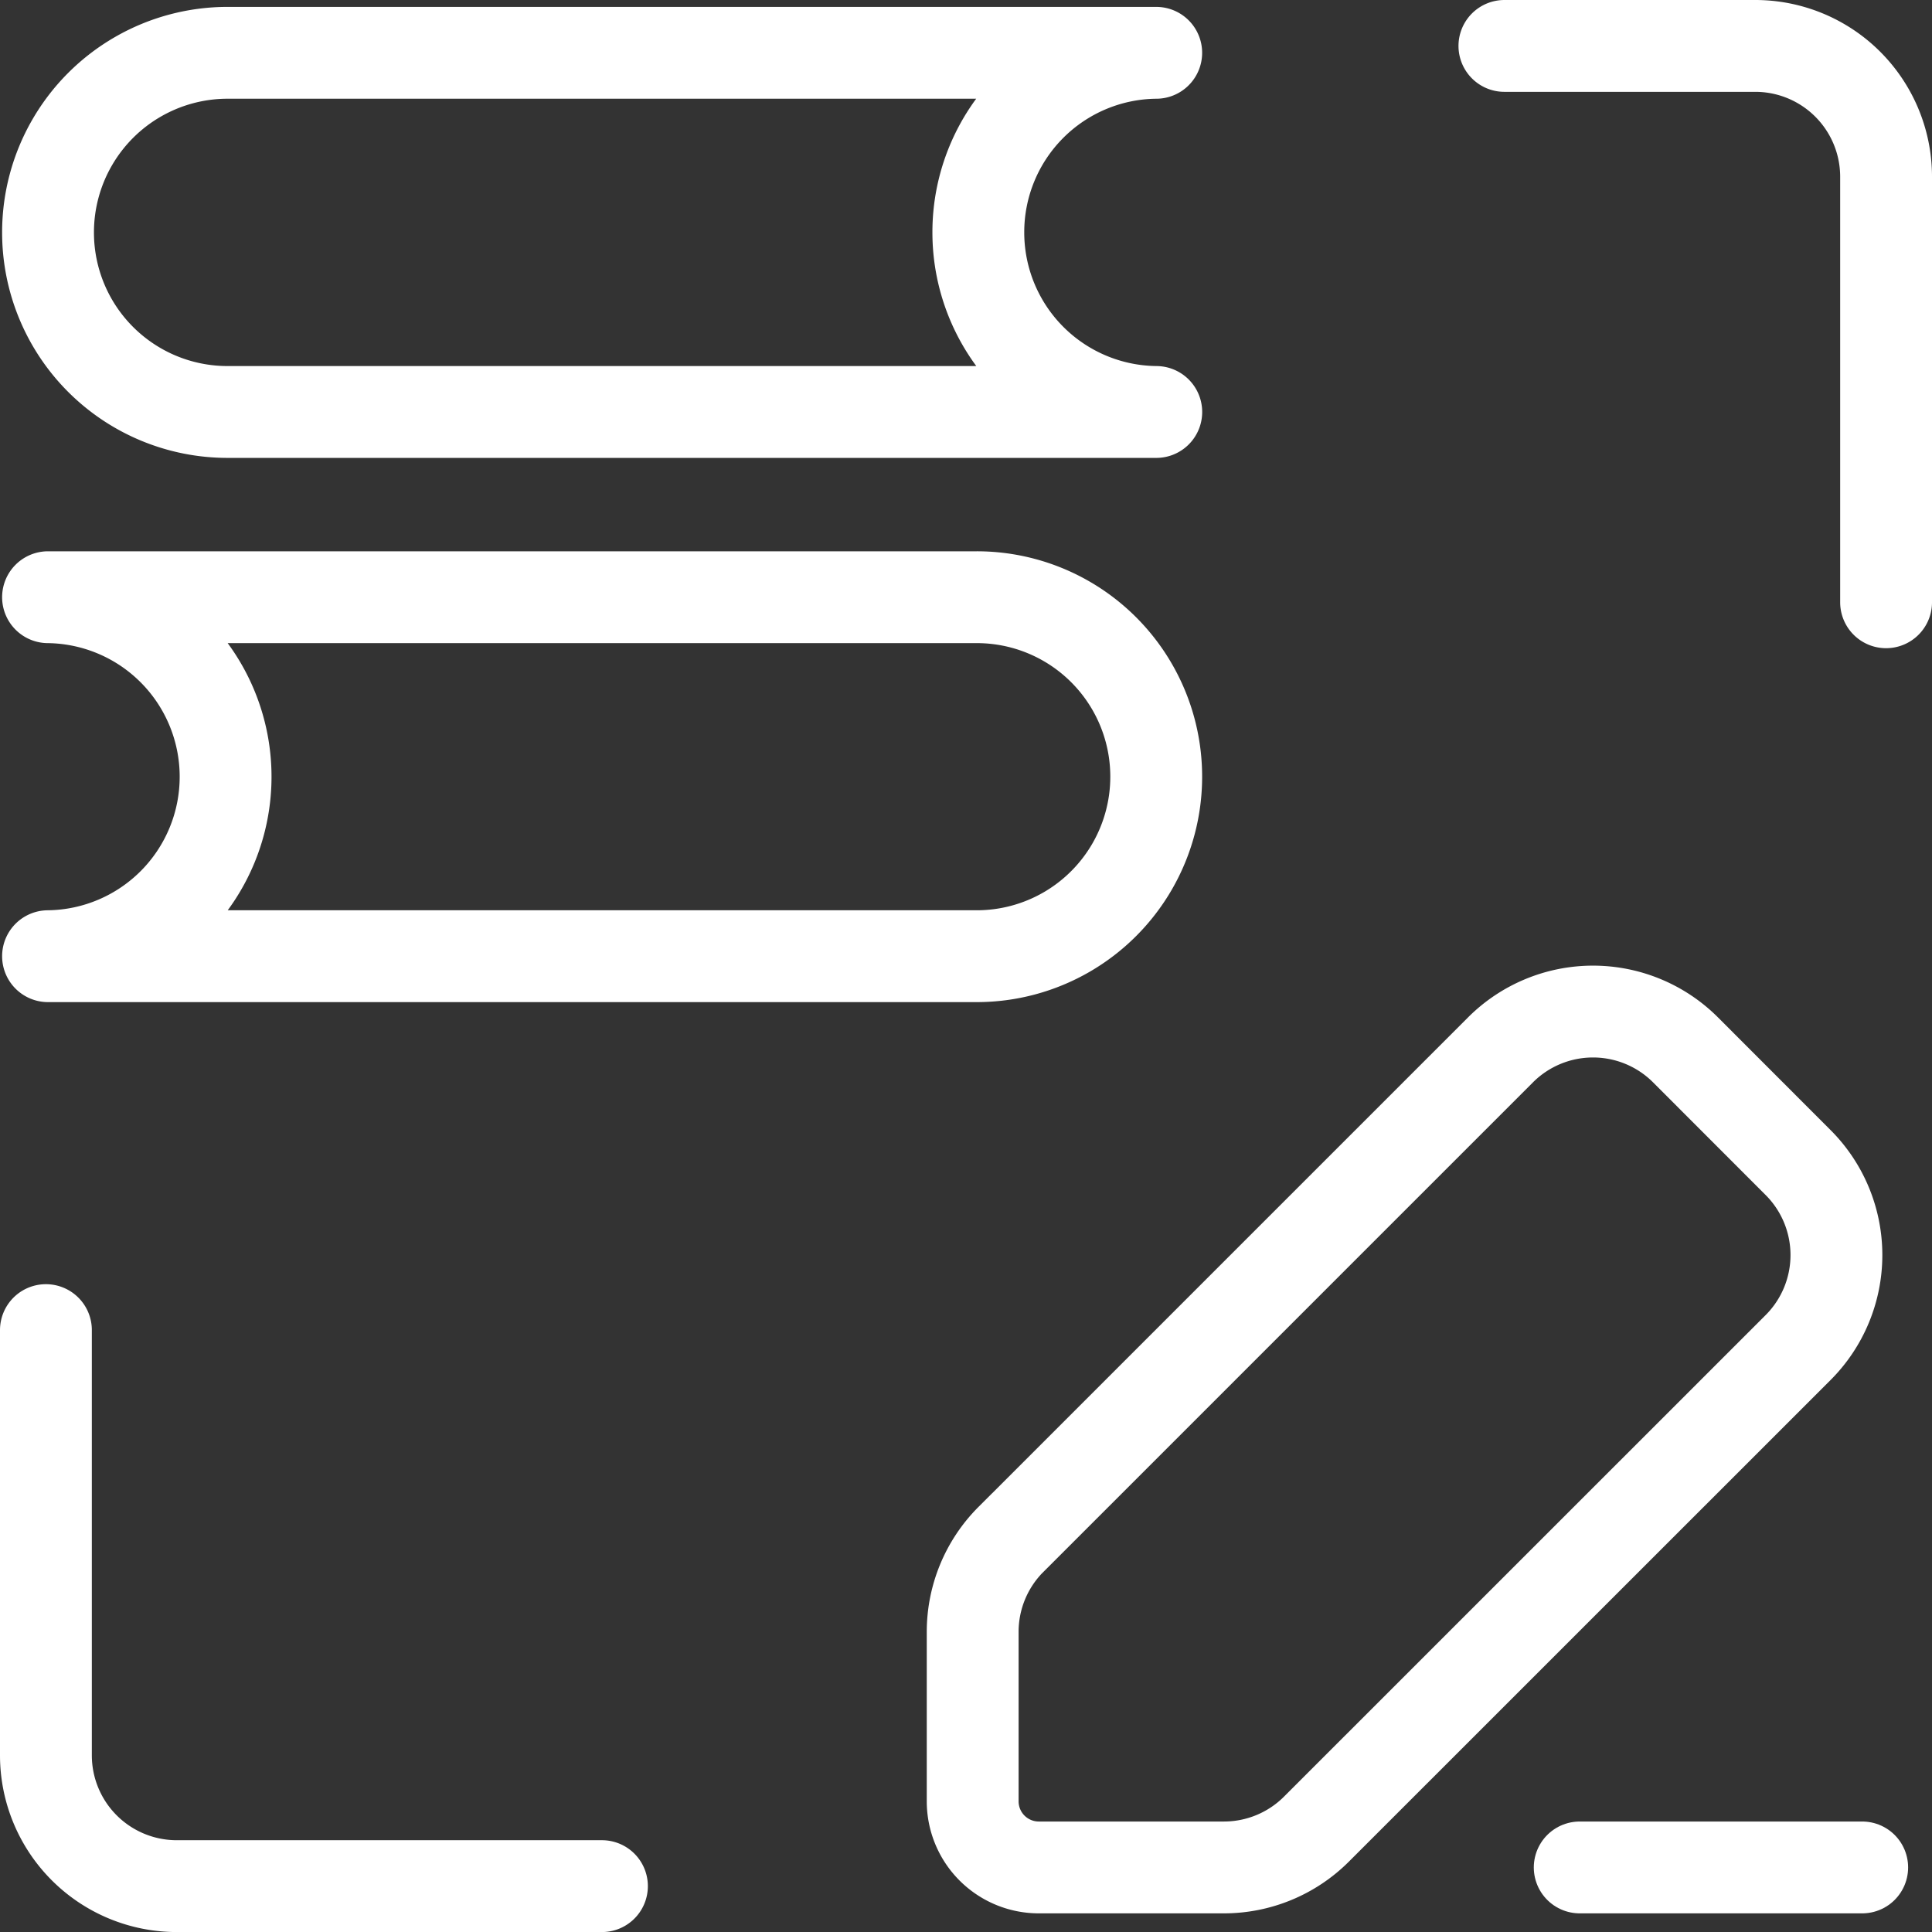
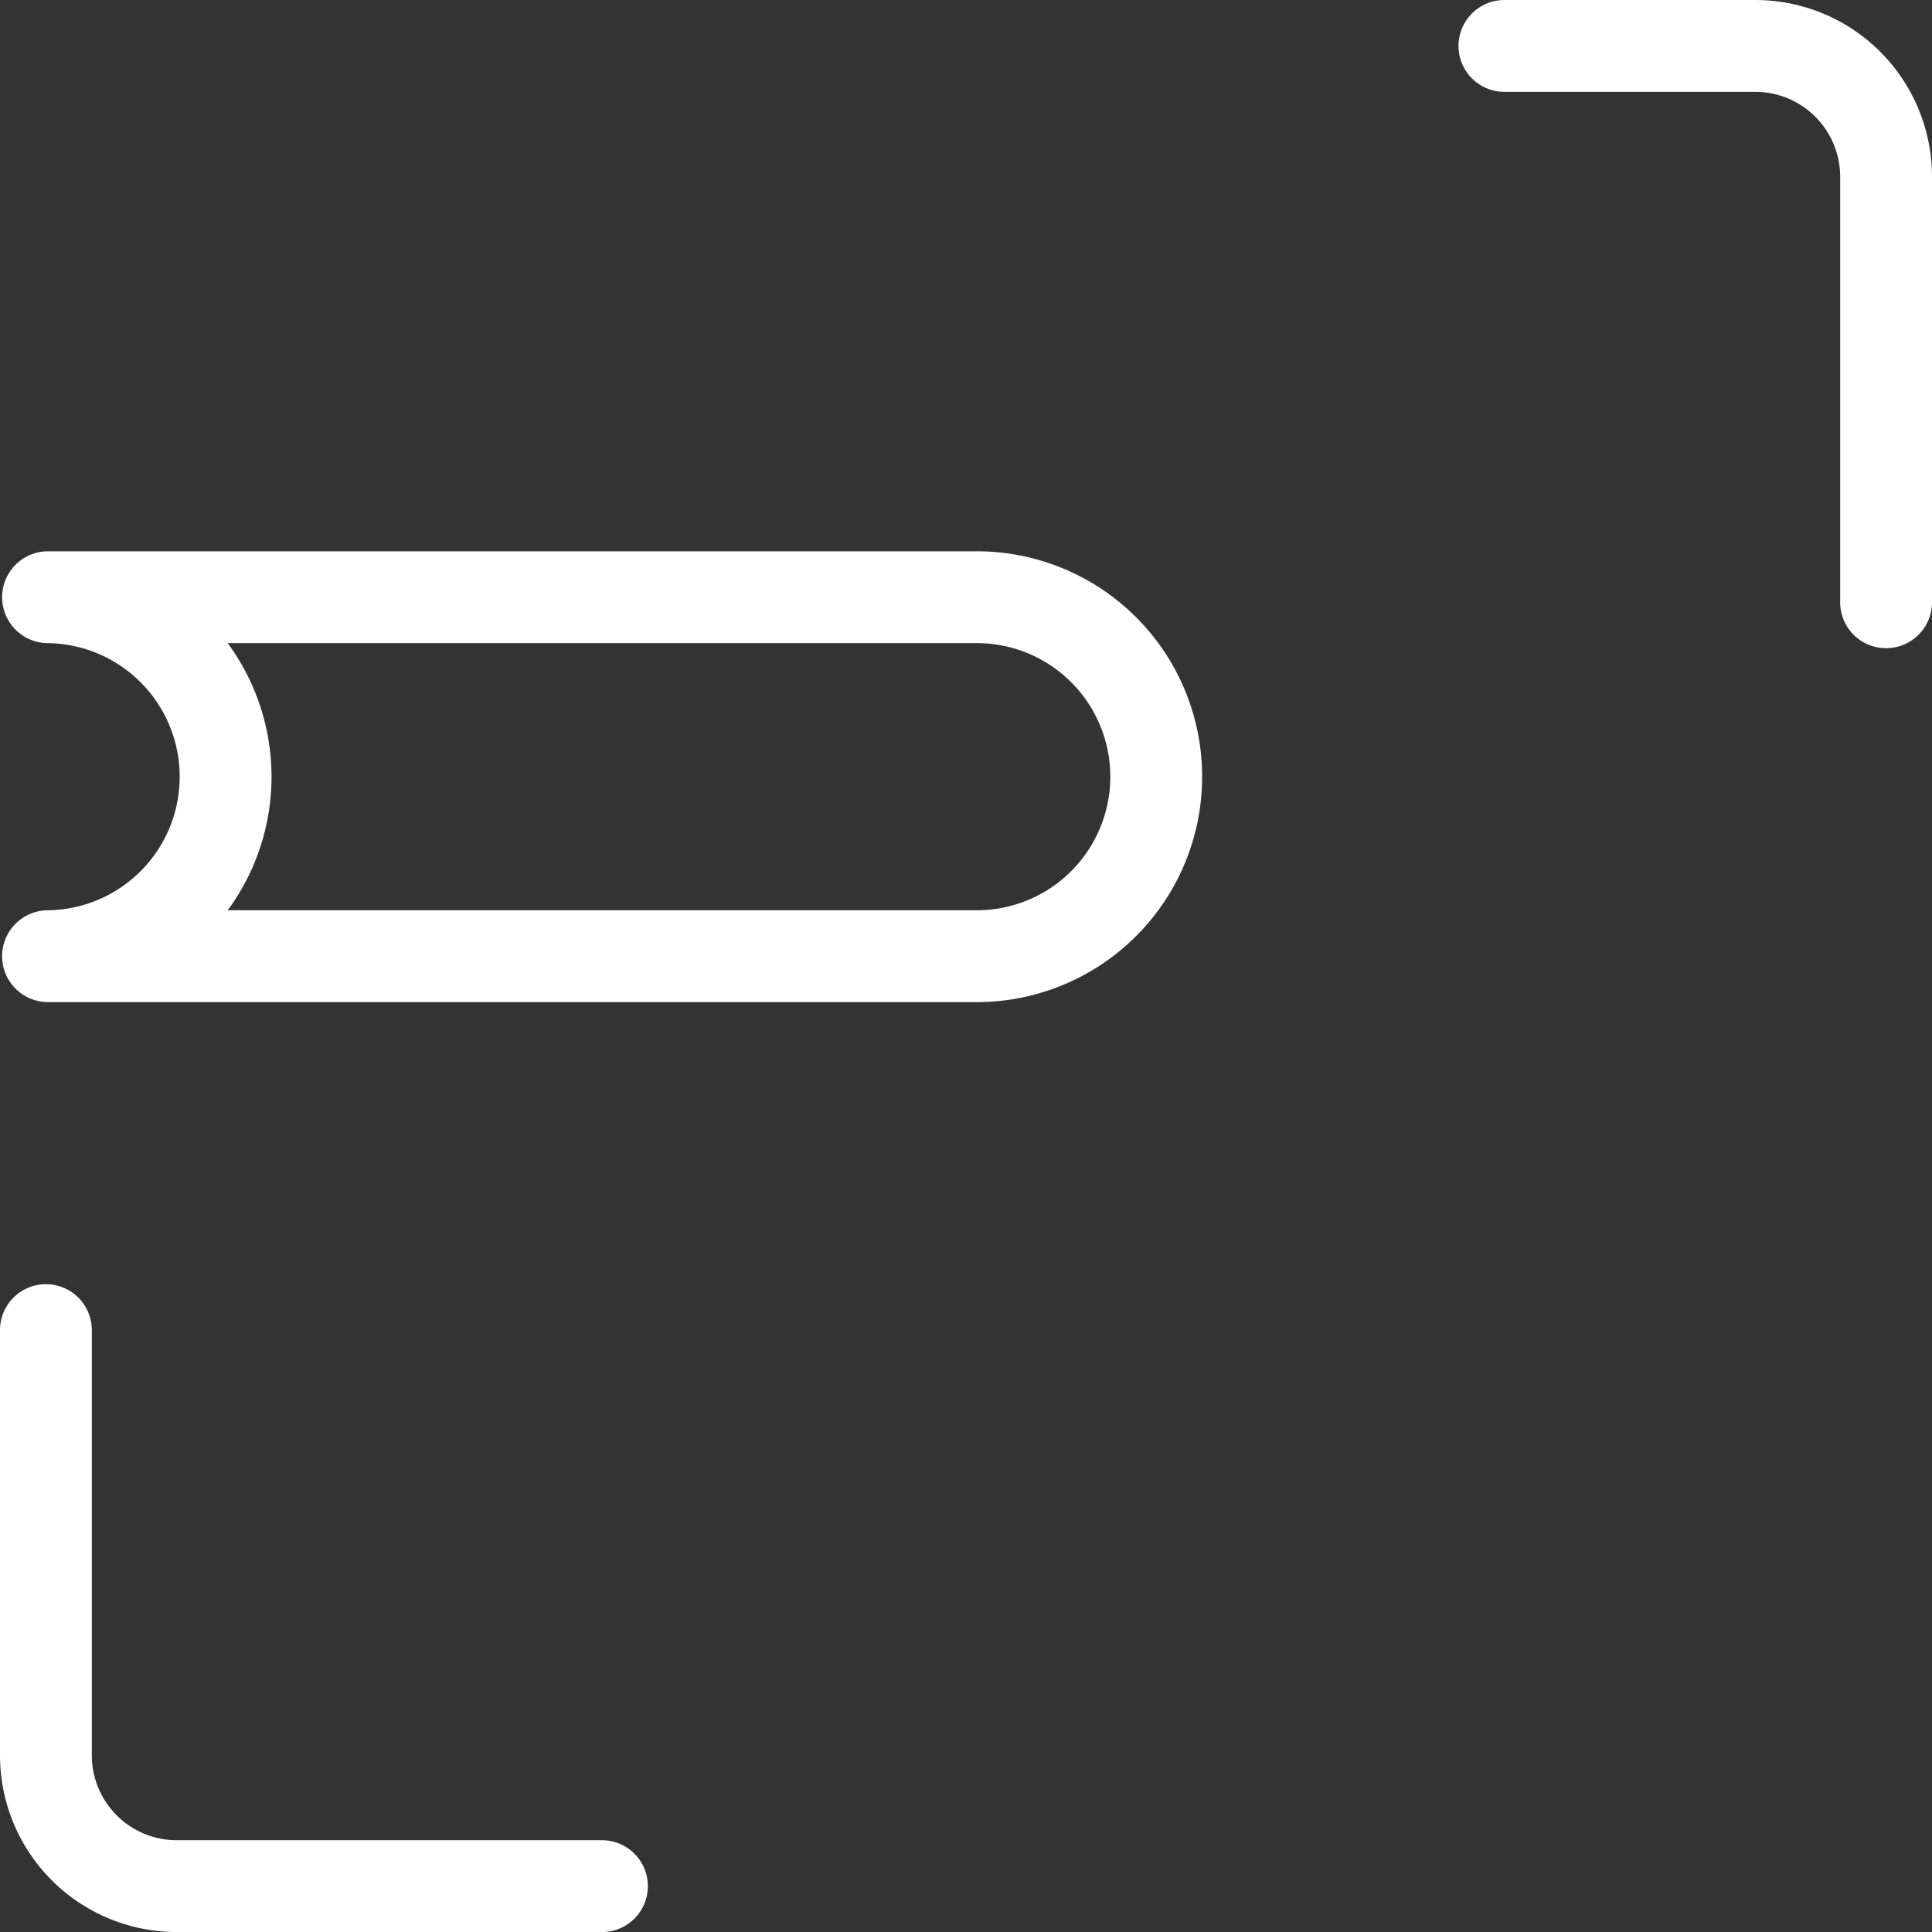
<svg xmlns="http://www.w3.org/2000/svg" width="42.075" height="42.075" viewBox="0 0 42.075 42.075">
  <rect x="0" y="0" width="42.075" height="42.075" fill="#333333" stroke="none" />
  <g id="图层_1" data-name="图层 1" transform="translate(1 1)">
-     <path id="路径_25850" data-name="路径 25850" d="M125.794,141.424l10.661-10.661a2.849,2.849,0,0,1,4.029,0l2.452,2.454a2.849,2.849,0,0,1,0,4.029l-10.488,10.486a2.849,2.849,0,0,1-2.013.836H126.4a1.44,1.44,0,0,1-1.44-1.442v-3.689a2.849,2.849,0,0,1,.833-2.013Z" transform="translate(-104.777 -108.899)" fill="none" stroke="#fff" stroke-linecap="round" stroke-miterlimit="10" stroke-width="2" />
-     <line id="直线_2" data-name="直线 2" x2="6.152" transform="translate(33.403 39.669)" fill="none" stroke="#fff" stroke-linecap="round" stroke-miterlimit="10" stroke-width="2" />
-     <path id="路径_25851" data-name="路径 25851" d="M39.2,23.913a3.911,3.911,0,0,0,3.875,3.909H22.849a3.909,3.909,0,0,1-3.909-3.909h0A3.911,3.911,0,0,1,22.849,20H43.074A3.907,3.907,0,0,0,39.2,23.913Z" transform="translate(-18.894 -19.85)" fill="none" stroke="#fff" stroke-linecap="round" stroke-linejoin="round" stroke-width="2" />
    <path id="路径_25852" data-name="路径 25852" d="M22.807,86.329a3.907,3.907,0,0,1-3.867,3.909H39.157a3.909,3.909,0,0,0,3.917-3.909h0a3.907,3.907,0,0,0-3.909-3.909H18.94A3.909,3.909,0,0,1,22.807,86.329Z" transform="translate(-18.894 -70.414)" fill="none" stroke="#fff" stroke-linecap="round" stroke-linejoin="round" stroke-width="2" />
    <path id="路径_25853" data-name="路径 25853" d="M194.242,31.326V22.059a2.849,2.849,0,0,0-2.849-2.849H185.93" transform="translate(-154.167 -19.21)" fill="none" stroke="#fff" stroke-linecap="round" stroke-miterlimit="10" stroke-width="2" />
    <path id="路径_25854" data-name="路径 25854" d="M18.7,166.45v9.26a2.849,2.849,0,0,0,2.849,2.849h9.26" transform="translate(-18.7 -138.483)" fill="none" stroke="#fff" stroke-linecap="round" stroke-miterlimit="10" stroke-width="2" />
  </g>
</svg>